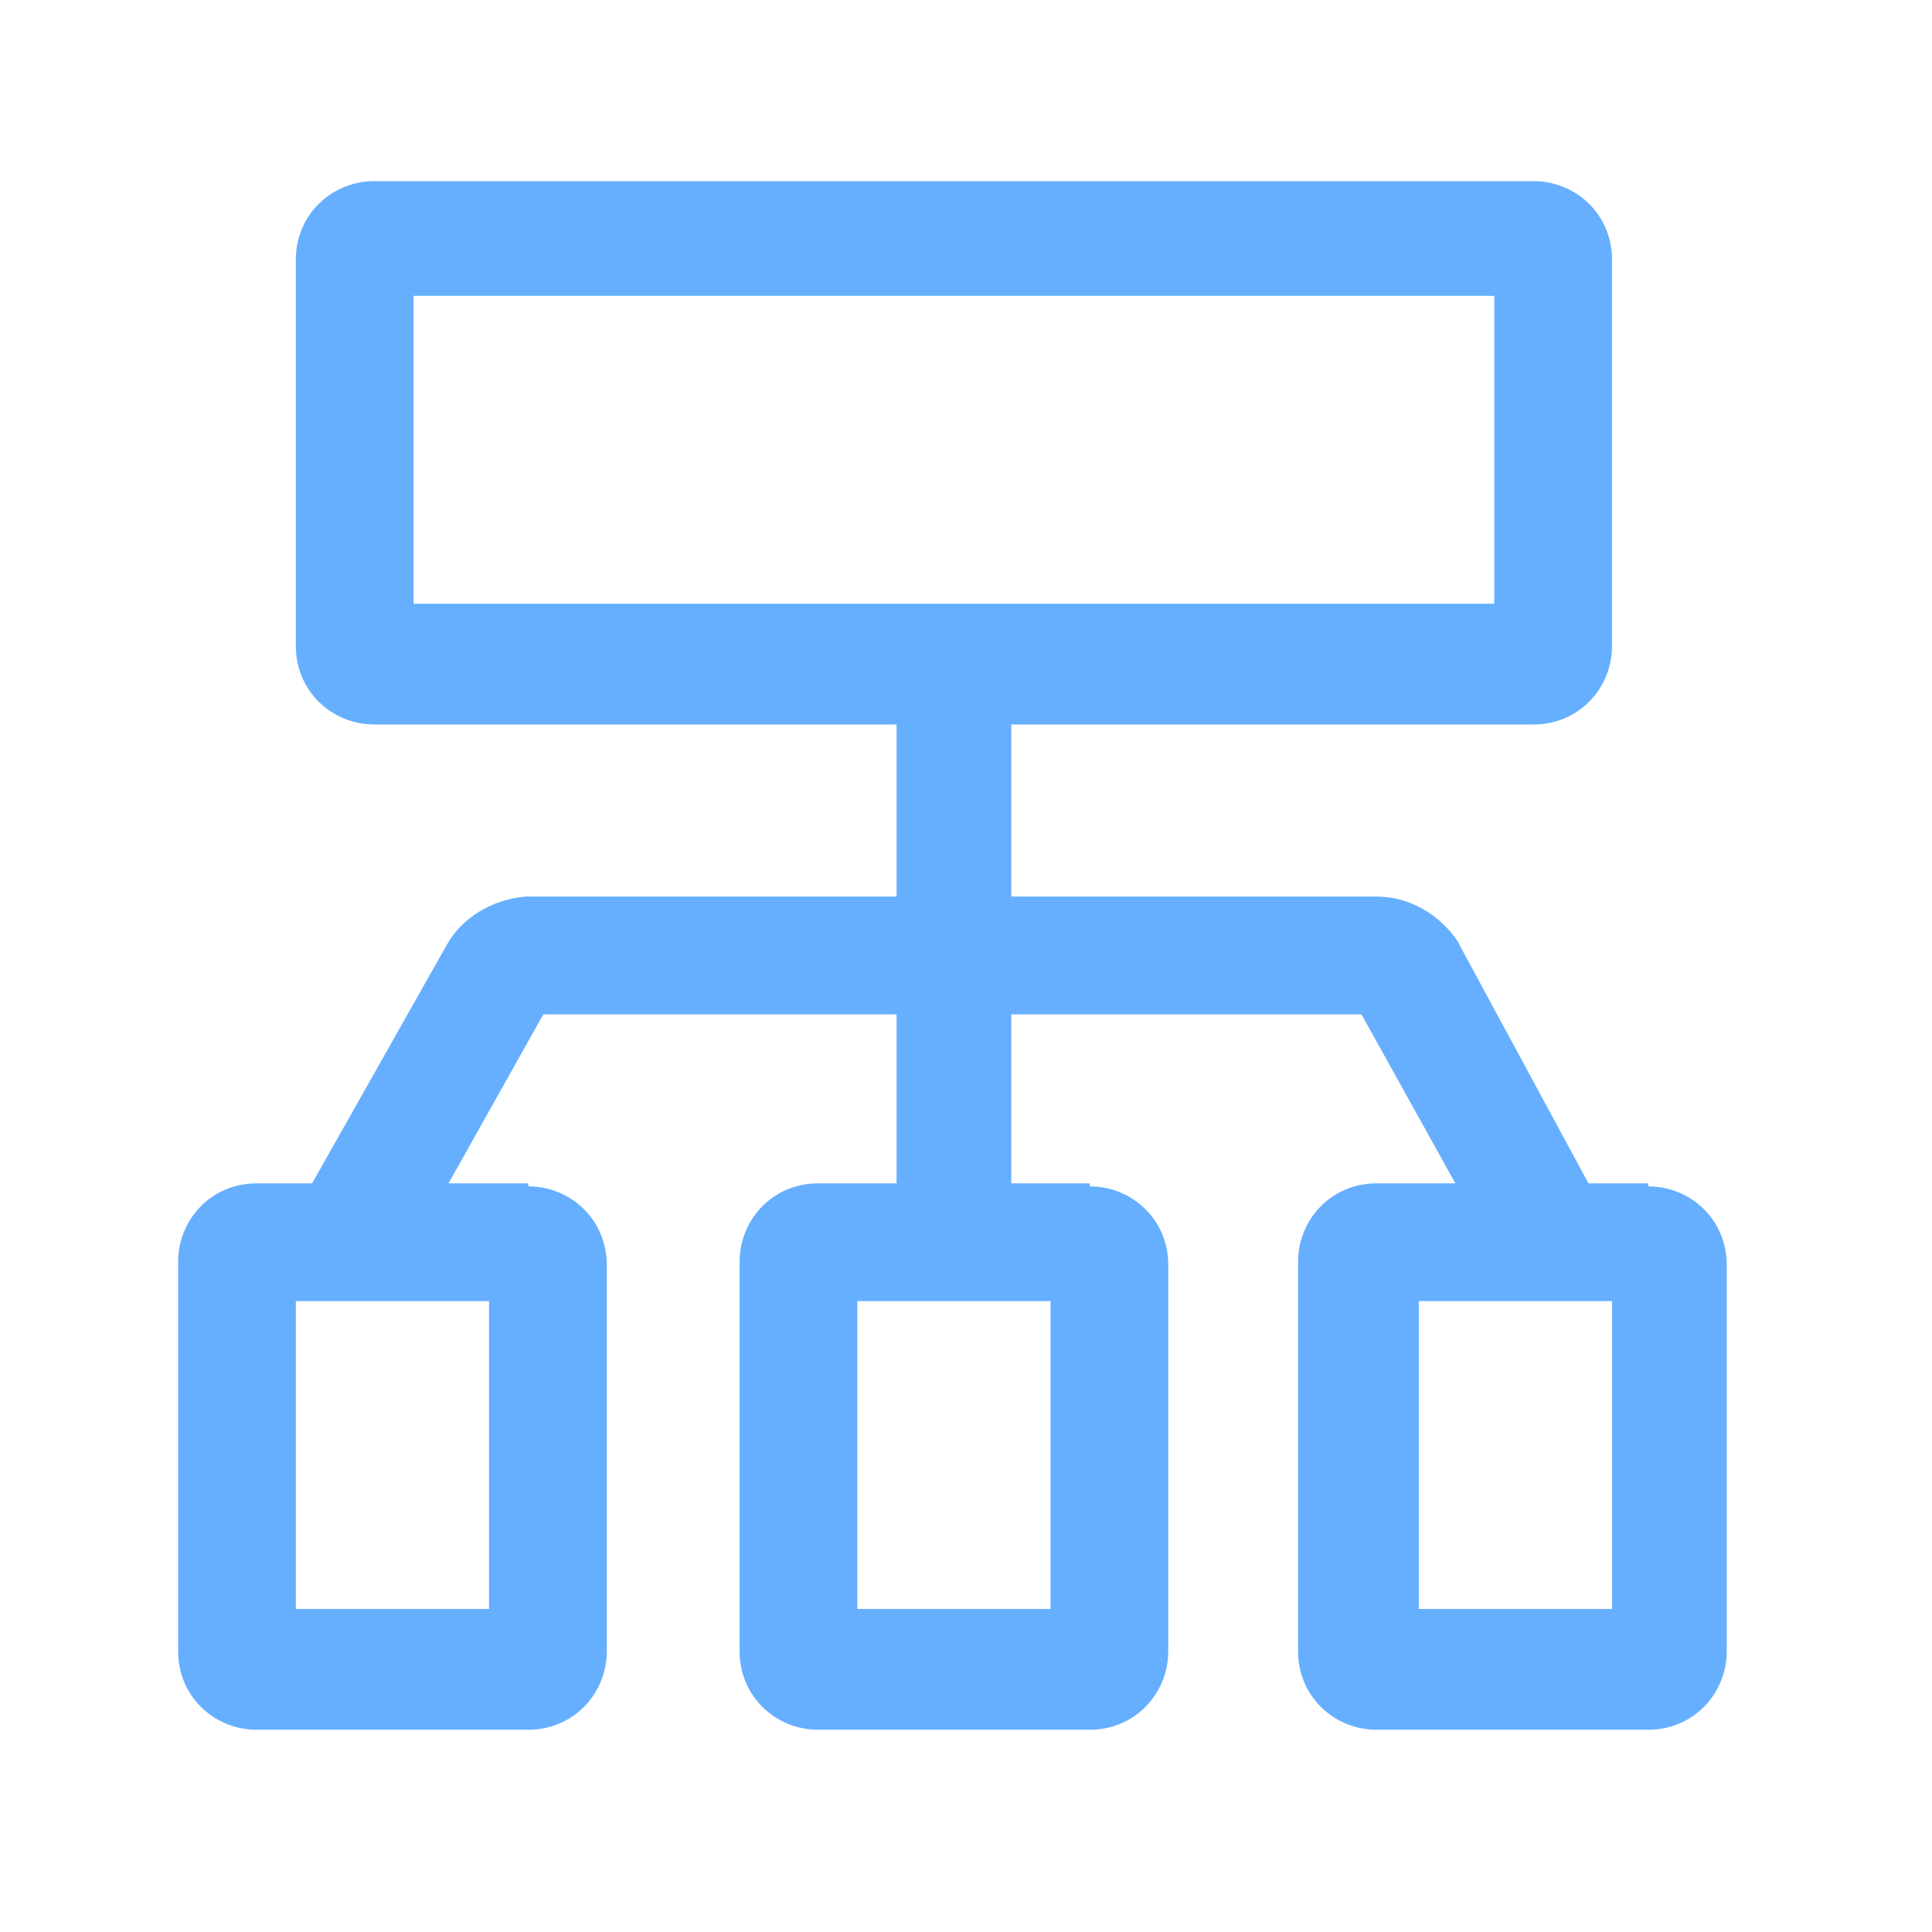
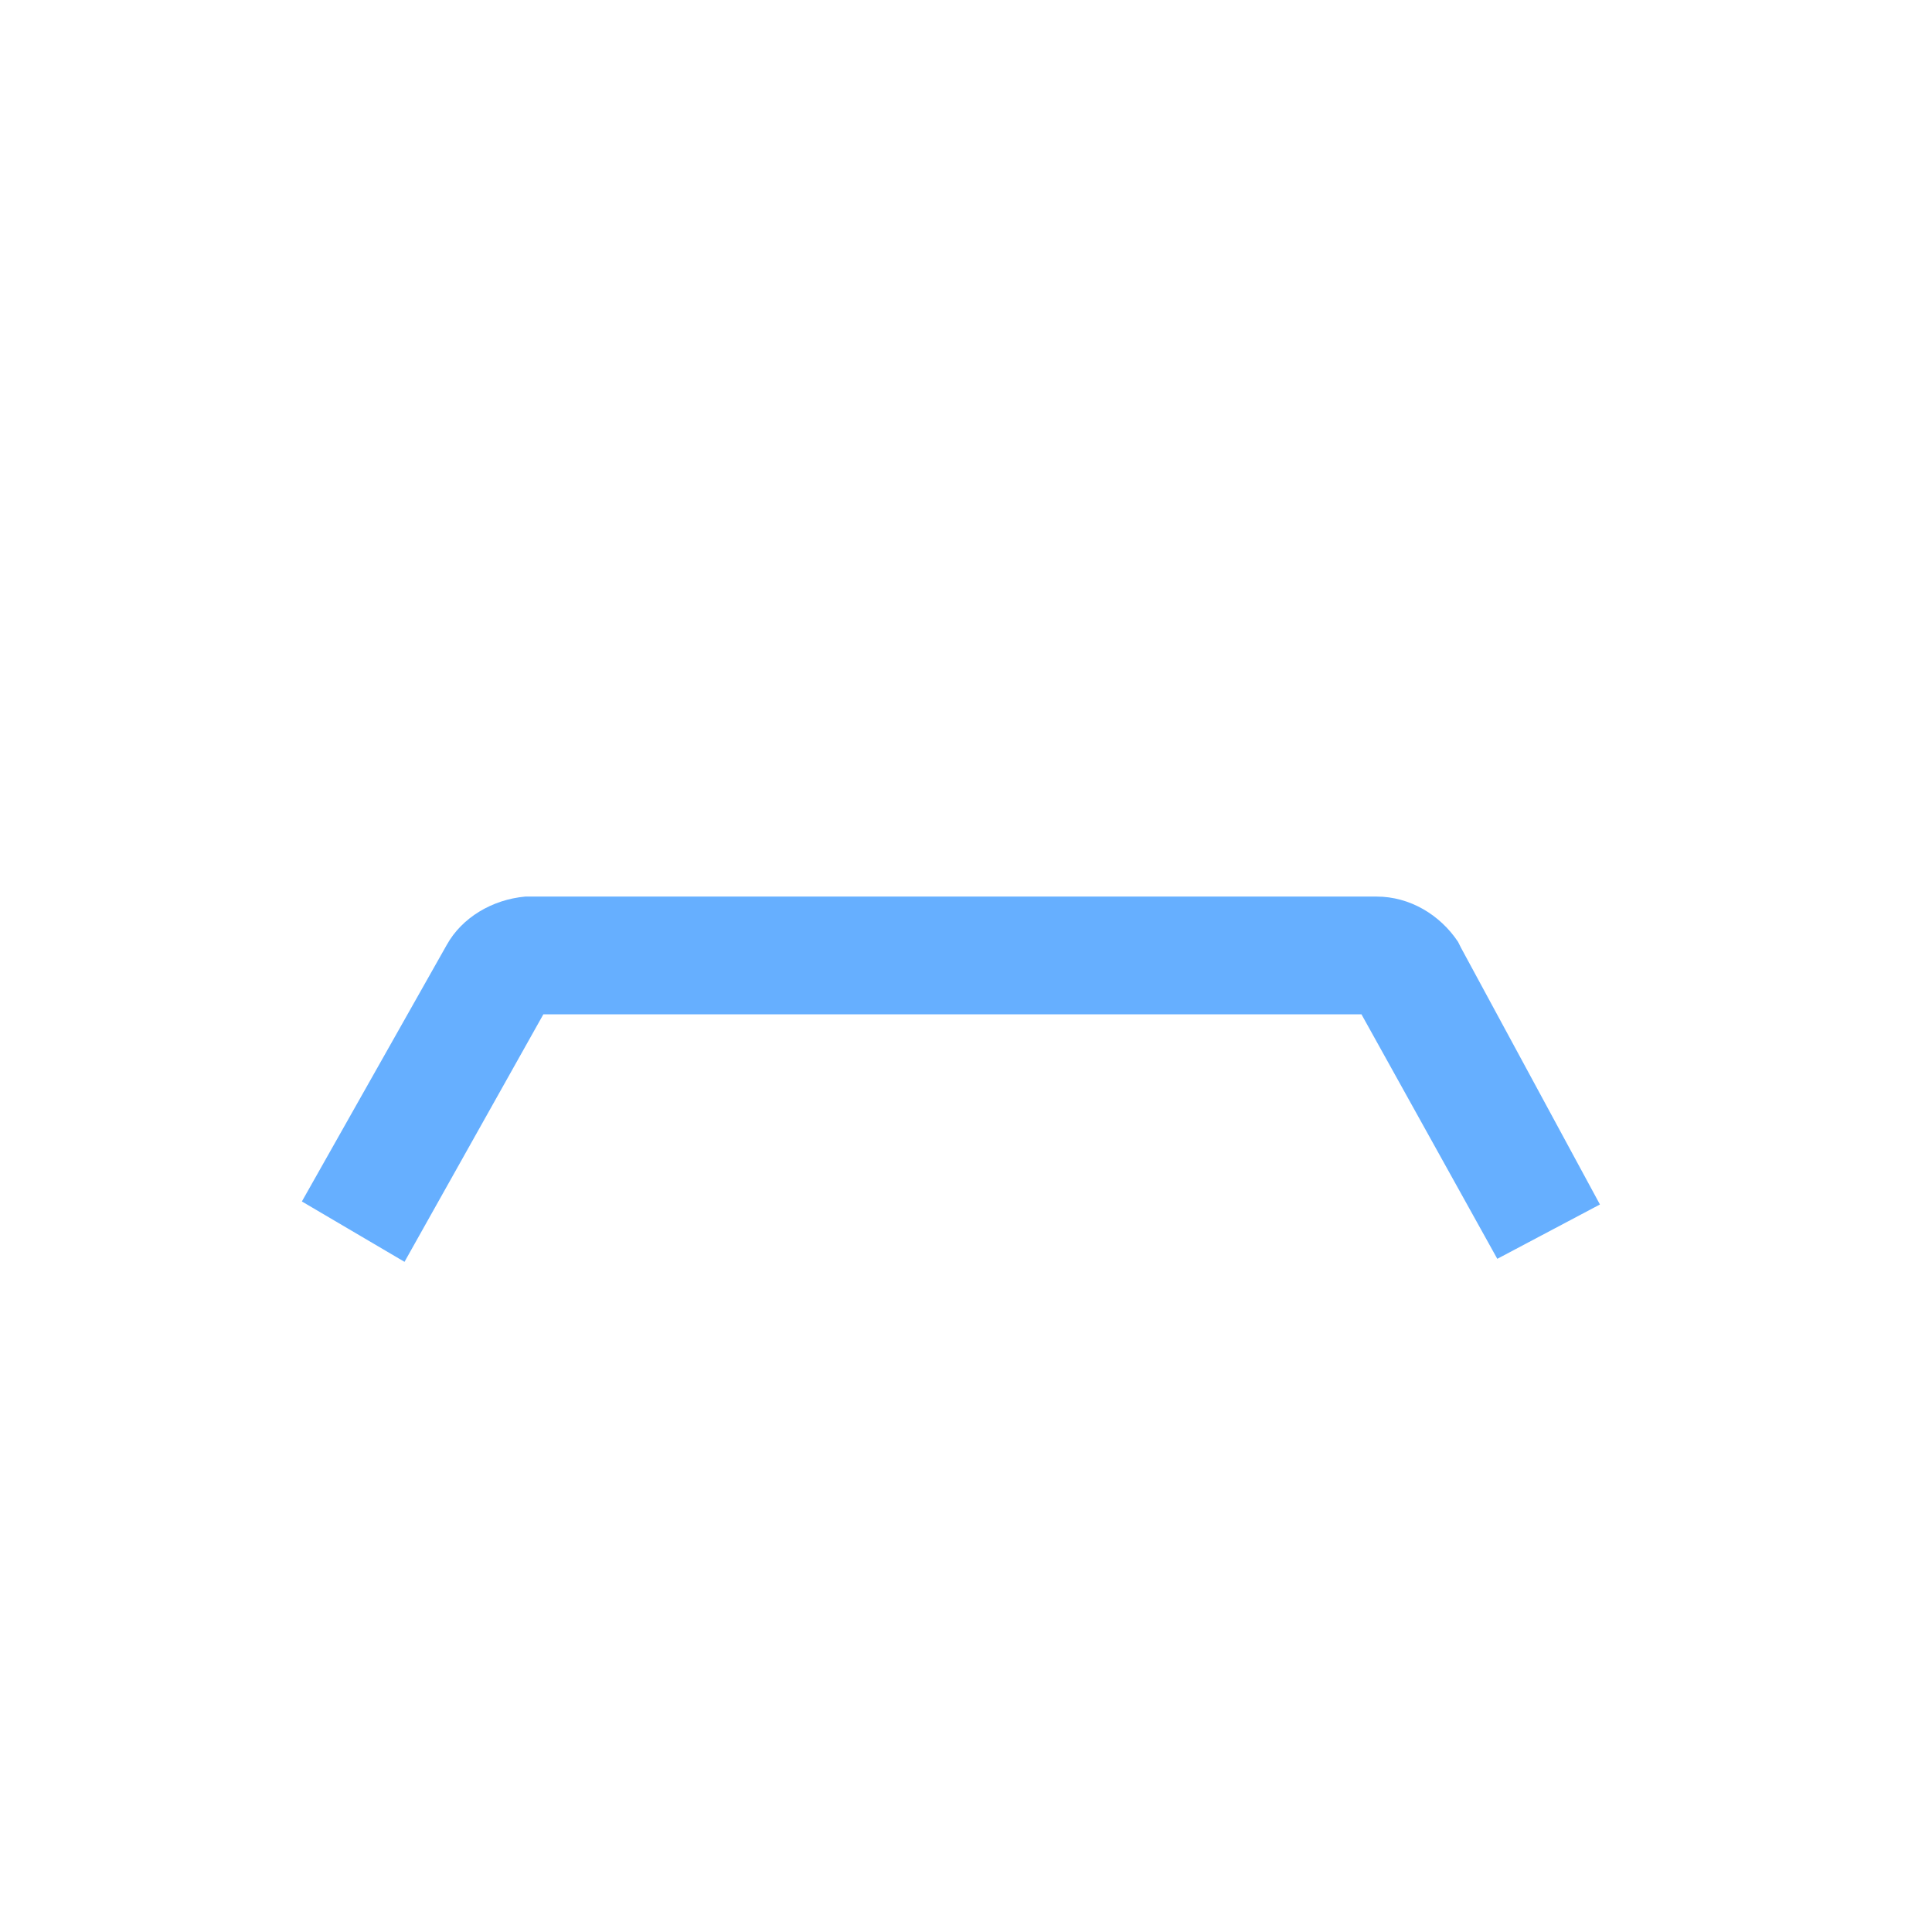
<svg xmlns="http://www.w3.org/2000/svg" version="1.1" id="图层_1" x="0px" y="0px" viewBox="0 0 64 64" style="enable-background:new 0 0 64 64;" xml:space="preserve">
  <style type="text/css">
	.st0{fill:#66AFFF;}
</style>
-   <path class="st0" d="M50.8,6c1.4,0,2.6,1.1,2.6,2.6c0,0,0,0,0,0v12.8c0,1.4-1.1,2.6-2.6,2.6l0,0H12.4c-1.4,0-2.6-1.1-2.6-2.6l0,0  V8.6C9.8,7.1,11,6,12.4,6H50.8z M49.5,9.8H13.7v10.2h35.8V9.8z M17.5,39.3c1.4,0,2.6,1.1,2.6,2.6l0,0v12.8c0,1.4-1.1,2.6-2.6,2.6  l0,0h-9c-1.4,0-2.6-1.1-2.6-2.6c0,0,0,0,0,0V41.8c0-1.4,1.1-2.6,2.6-2.6c0,0,0,0,0,0H17.5z M16.2,43.1H9.8v10.2h6.4  C16.2,53.4,16.2,43.1,16.2,43.1z M36.1,39.3c1.4,0,2.6,1.1,2.6,2.6l0,0v12.8c0,1.4-1.1,2.6-2.6,2.6l0,0h-9c-1.4,0-2.6-1.1-2.6-2.6  l0,0V41.8c0-1.4,1.1-2.6,2.6-2.6c0,0,0,0,0,0H36.1z M34.8,43.1h-6.4v10.2h6.4V43.1z M54.6,39.3c1.4,0,2.6,1.1,2.6,2.6l0,0v12.8  c0,1.4-1.1,2.6-2.6,2.6l0,0h-9c-1.4,0-2.6-1.1-2.6-2.6l0,0V41.8c0-1.4,1.1-2.6,2.6-2.6l0,0H54.6z M53.4,43.1H47v10.2h6.4V43.1z   M33.5,23.9v15.4h-3.8V23.9H33.5z" />
  <path class="st0" d="M45.6,29.7c1.1,0,2.1,0.6,2.7,1.5l0.1,0.2l4.6,8.5l-3.4,1.8l-4.5-8.1H18l-4.6,8.2L10,39.8l4.8-8.5  c0.5-0.9,1.5-1.5,2.6-1.6l0.2,0C17.6,29.7,45.6,29.7,45.6,29.7z" />
</svg>